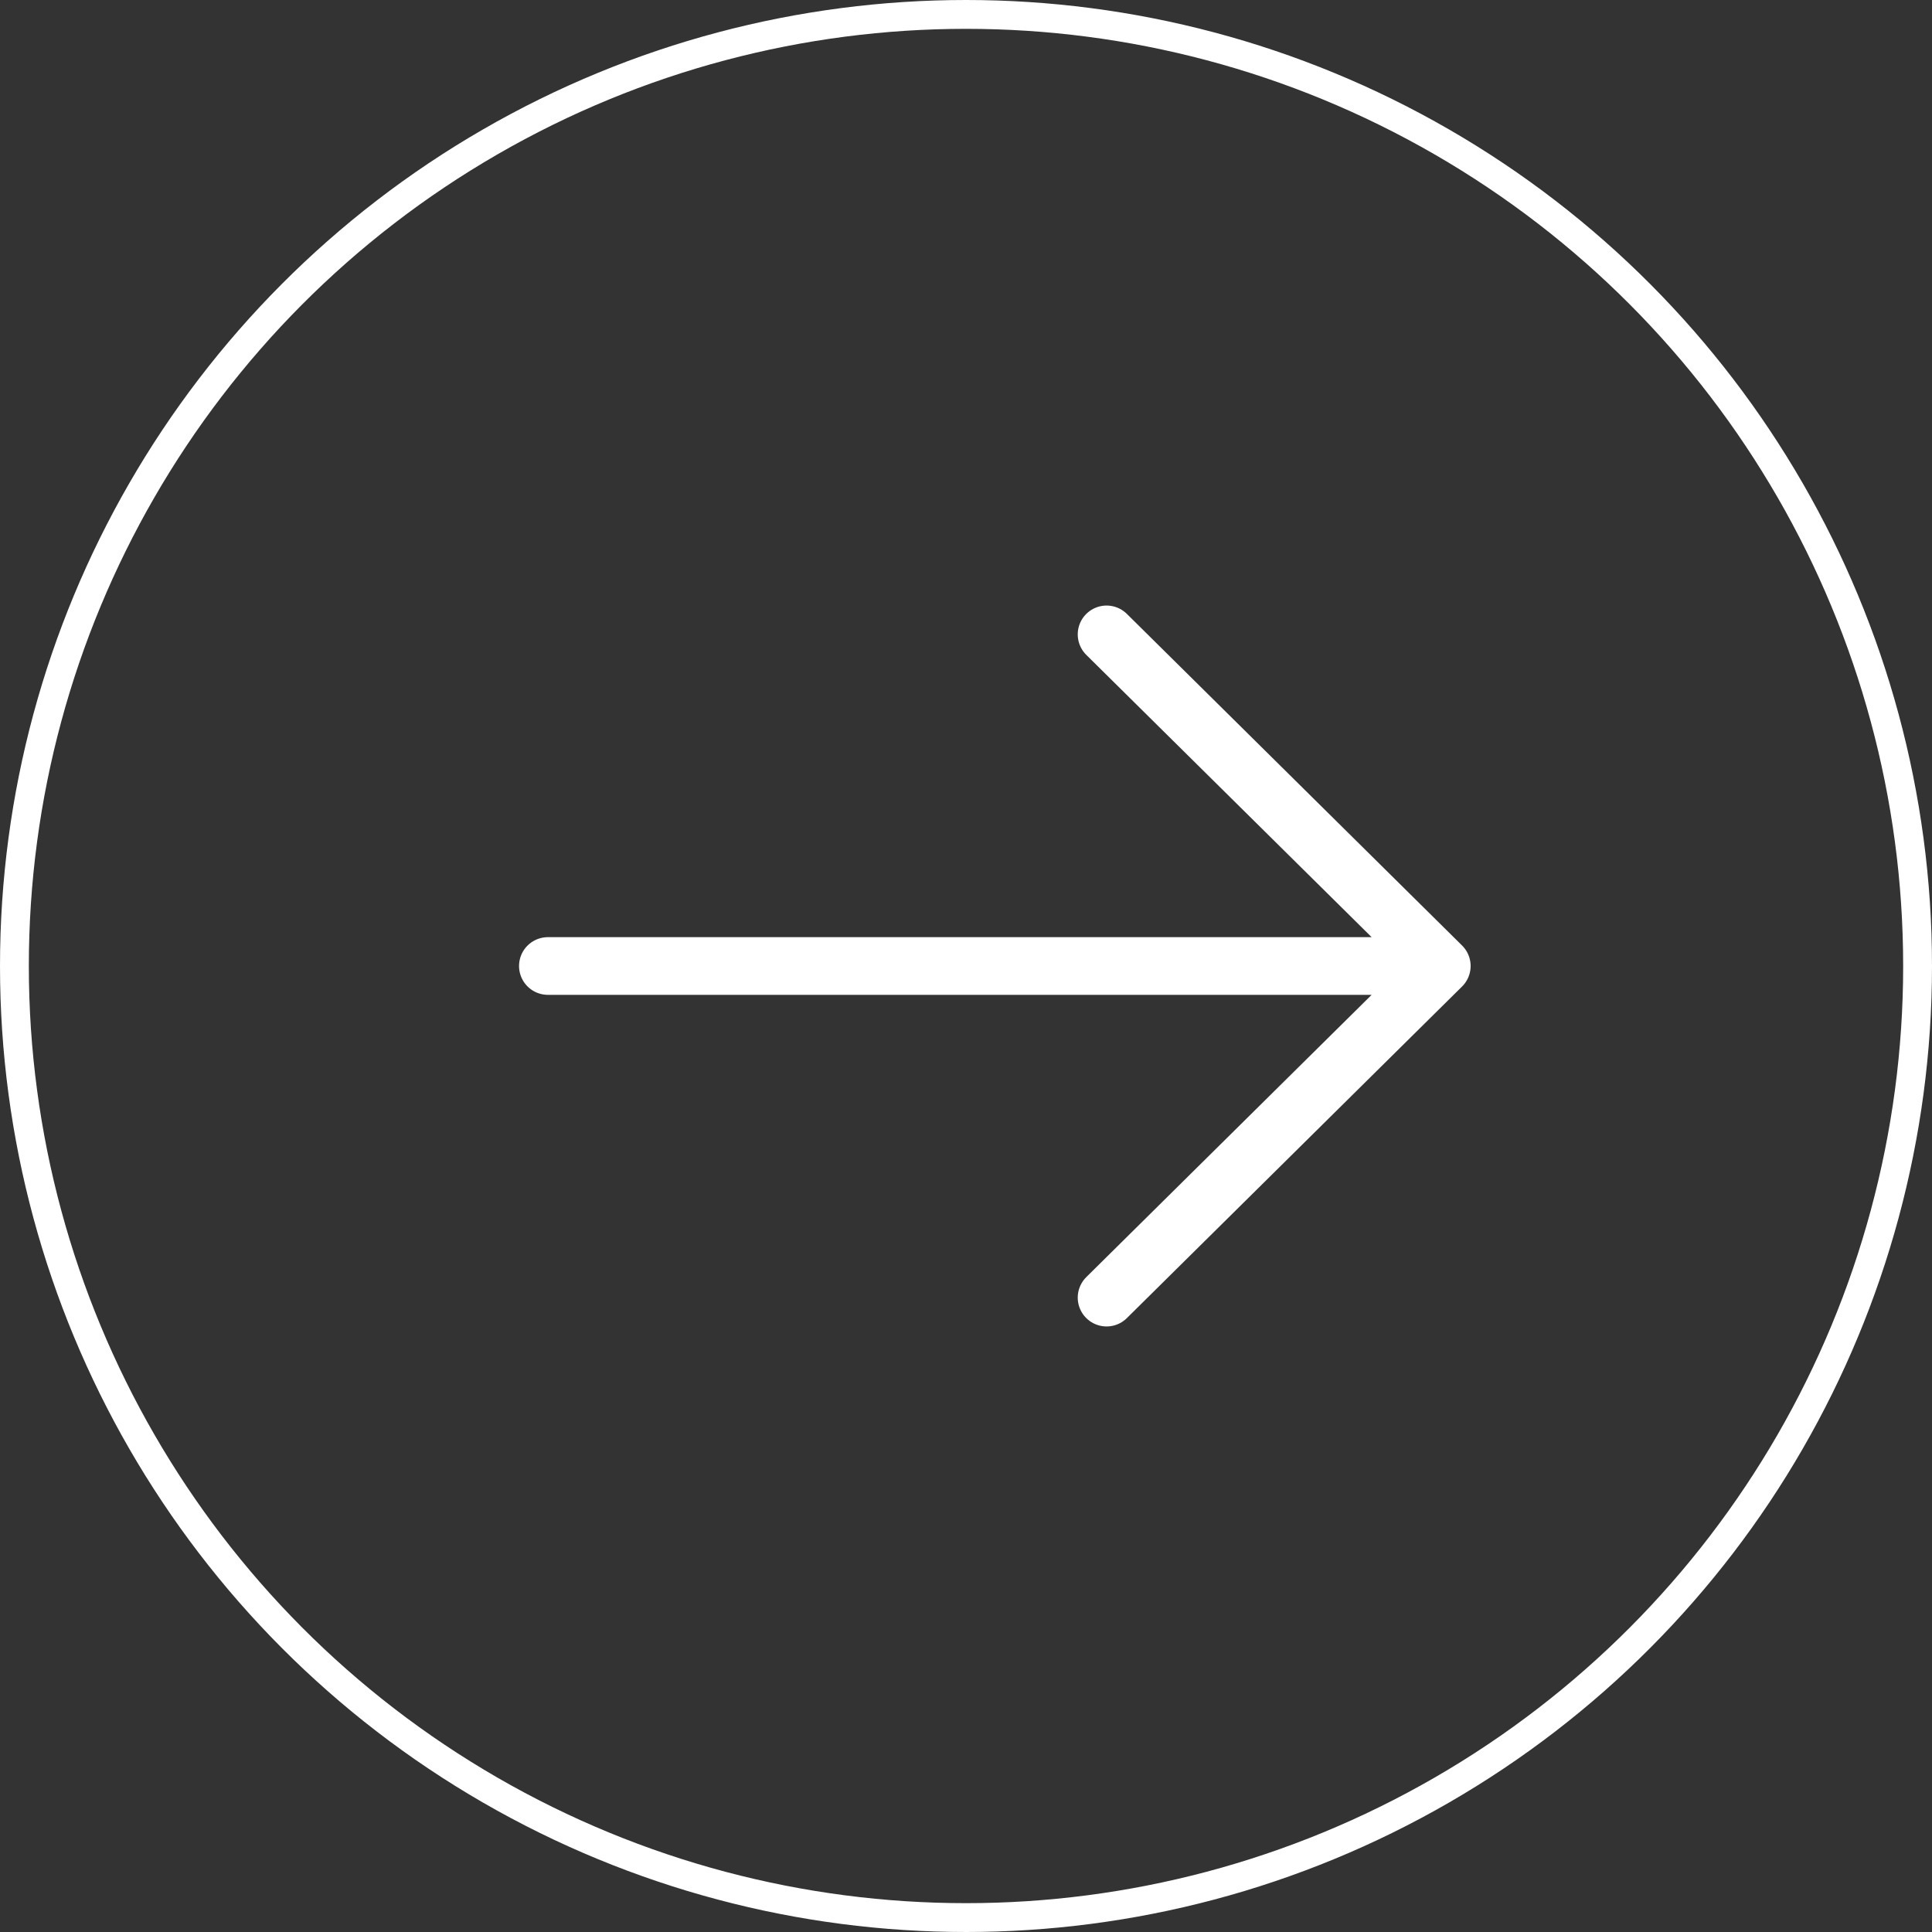
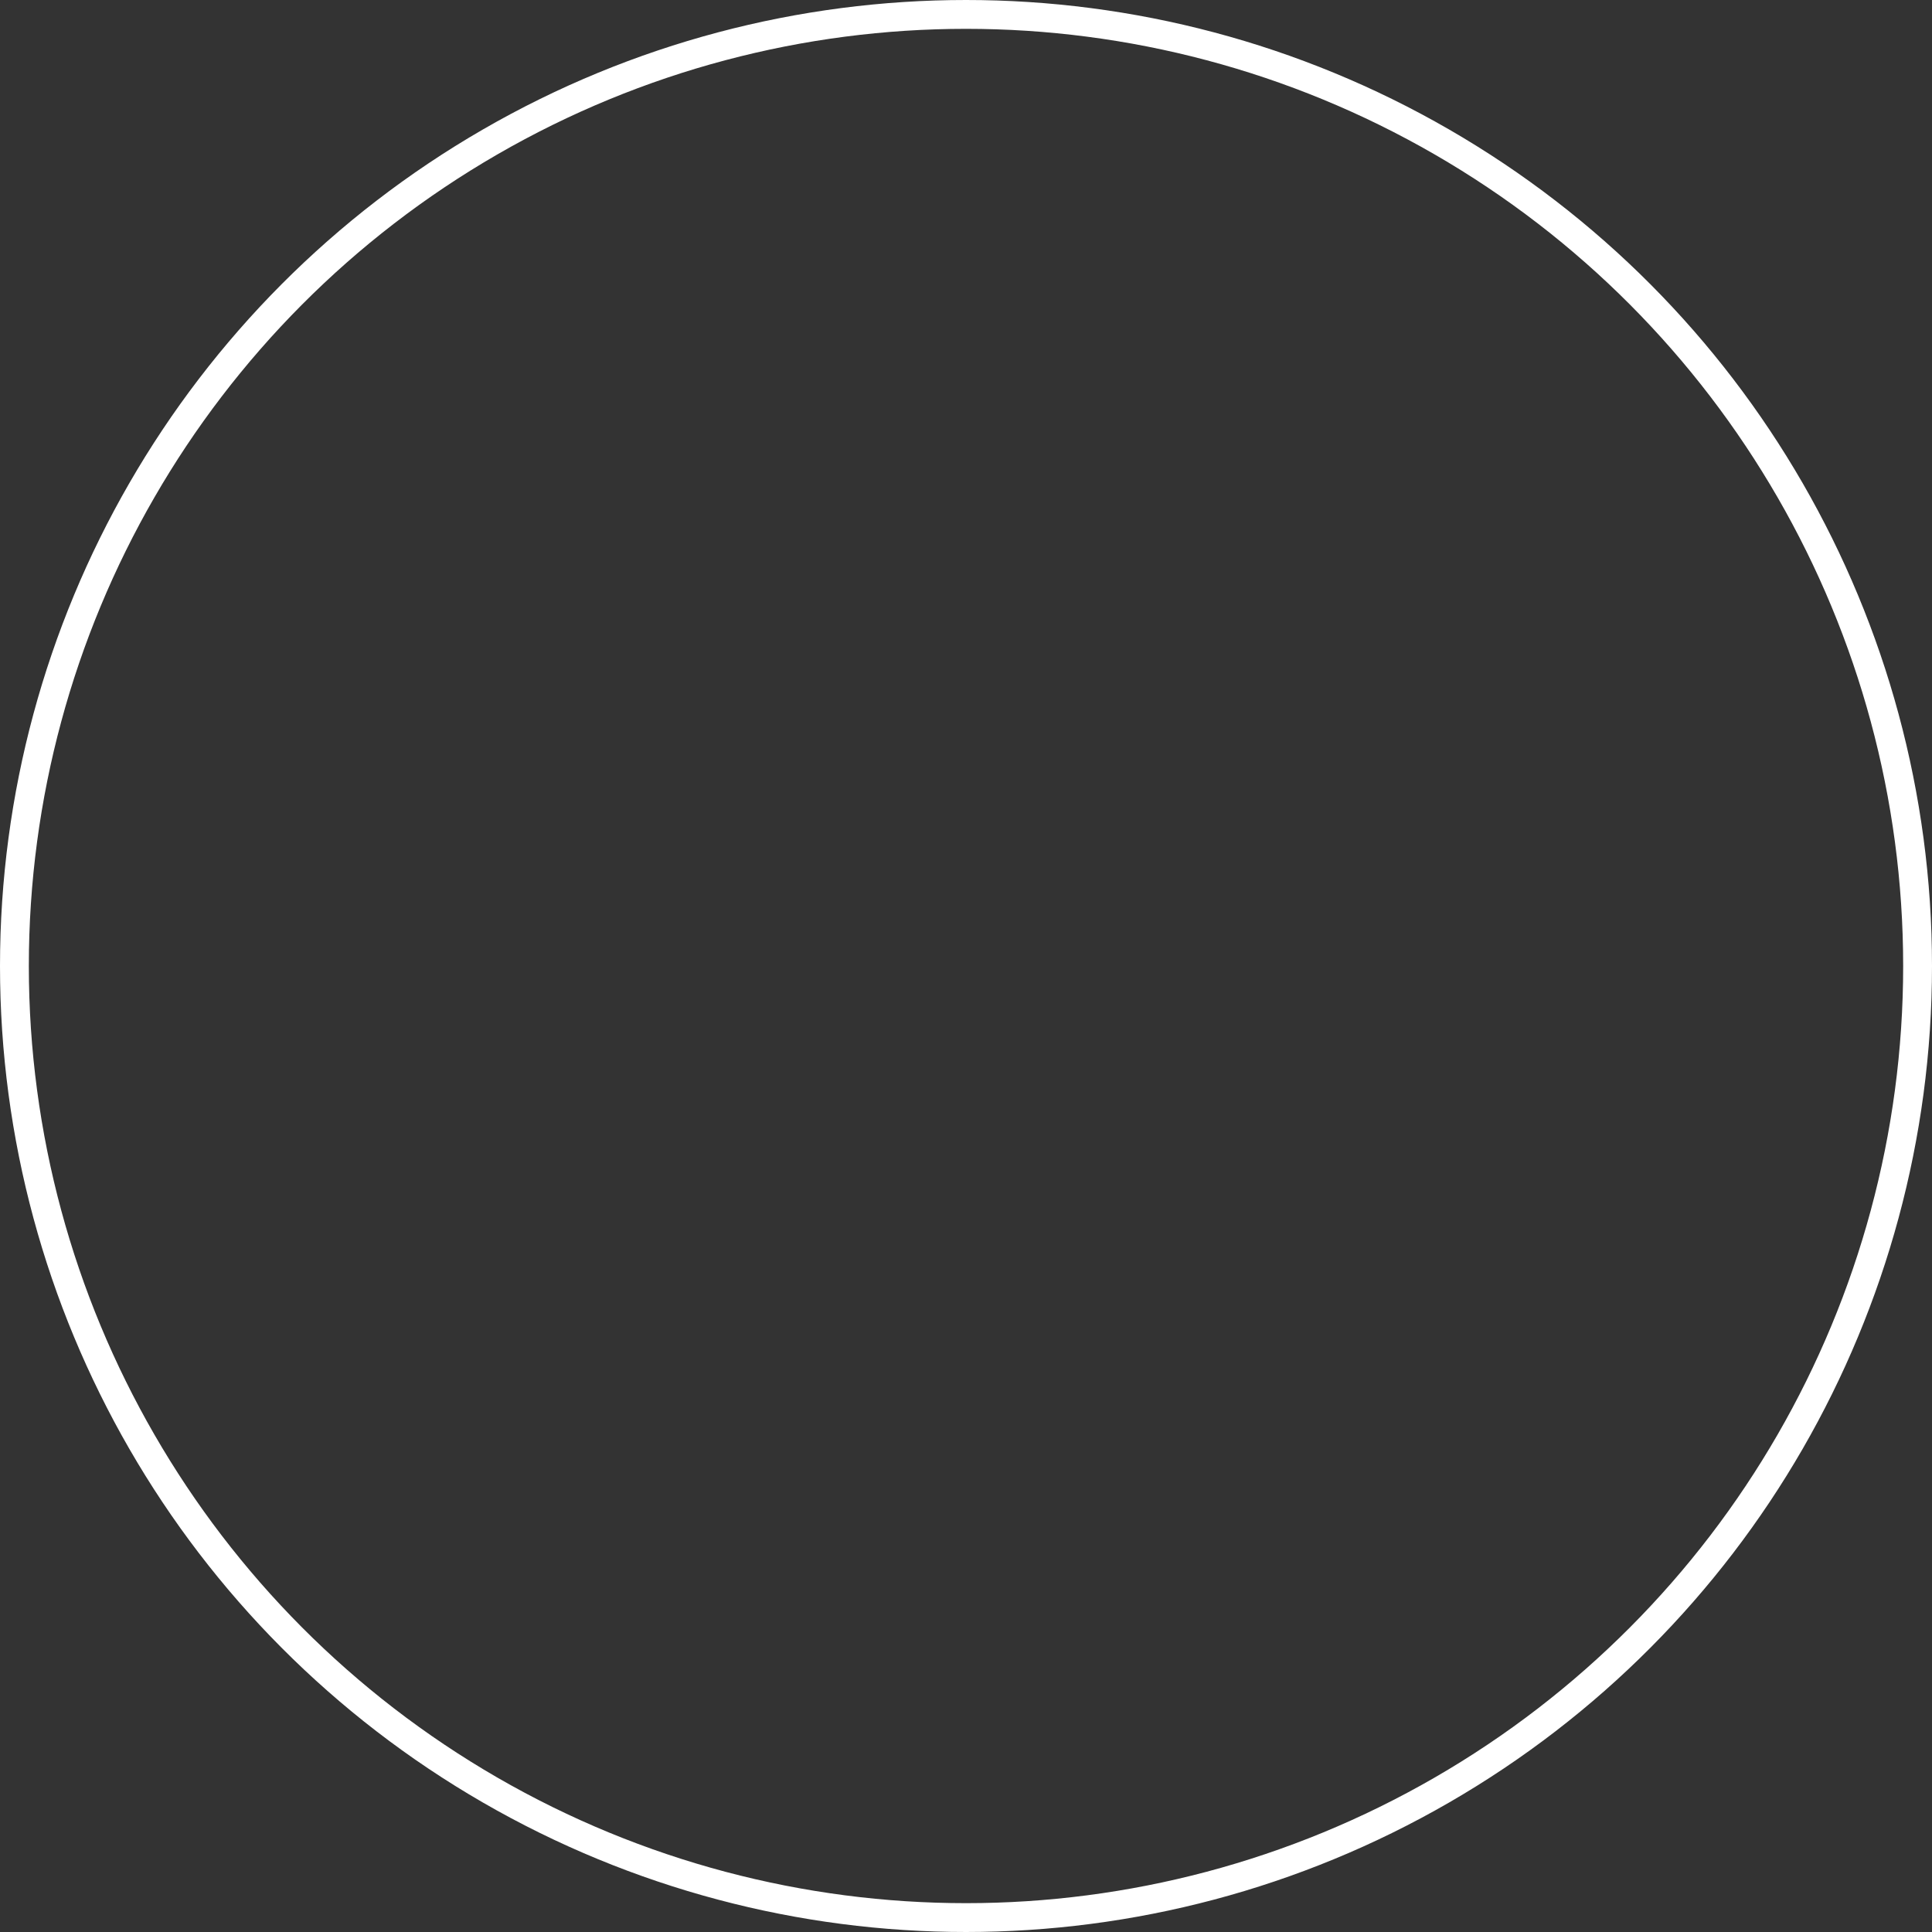
<svg xmlns="http://www.w3.org/2000/svg" width="67" height="67" viewBox="0 0 67 67" fill="none">
  <rect x="0" y="0" width="67" height="67" fill="#333333" stroke="none" />
  <circle cx="33.5" cy="33.5" r="33" stroke="white" />
-   <path d="M19 33.5H50M50 33.5L38.375 22M50 33.5L38.375 45" stroke="white" stroke-width="2" stroke-linecap="round" stroke-linejoin="round" />
</svg>